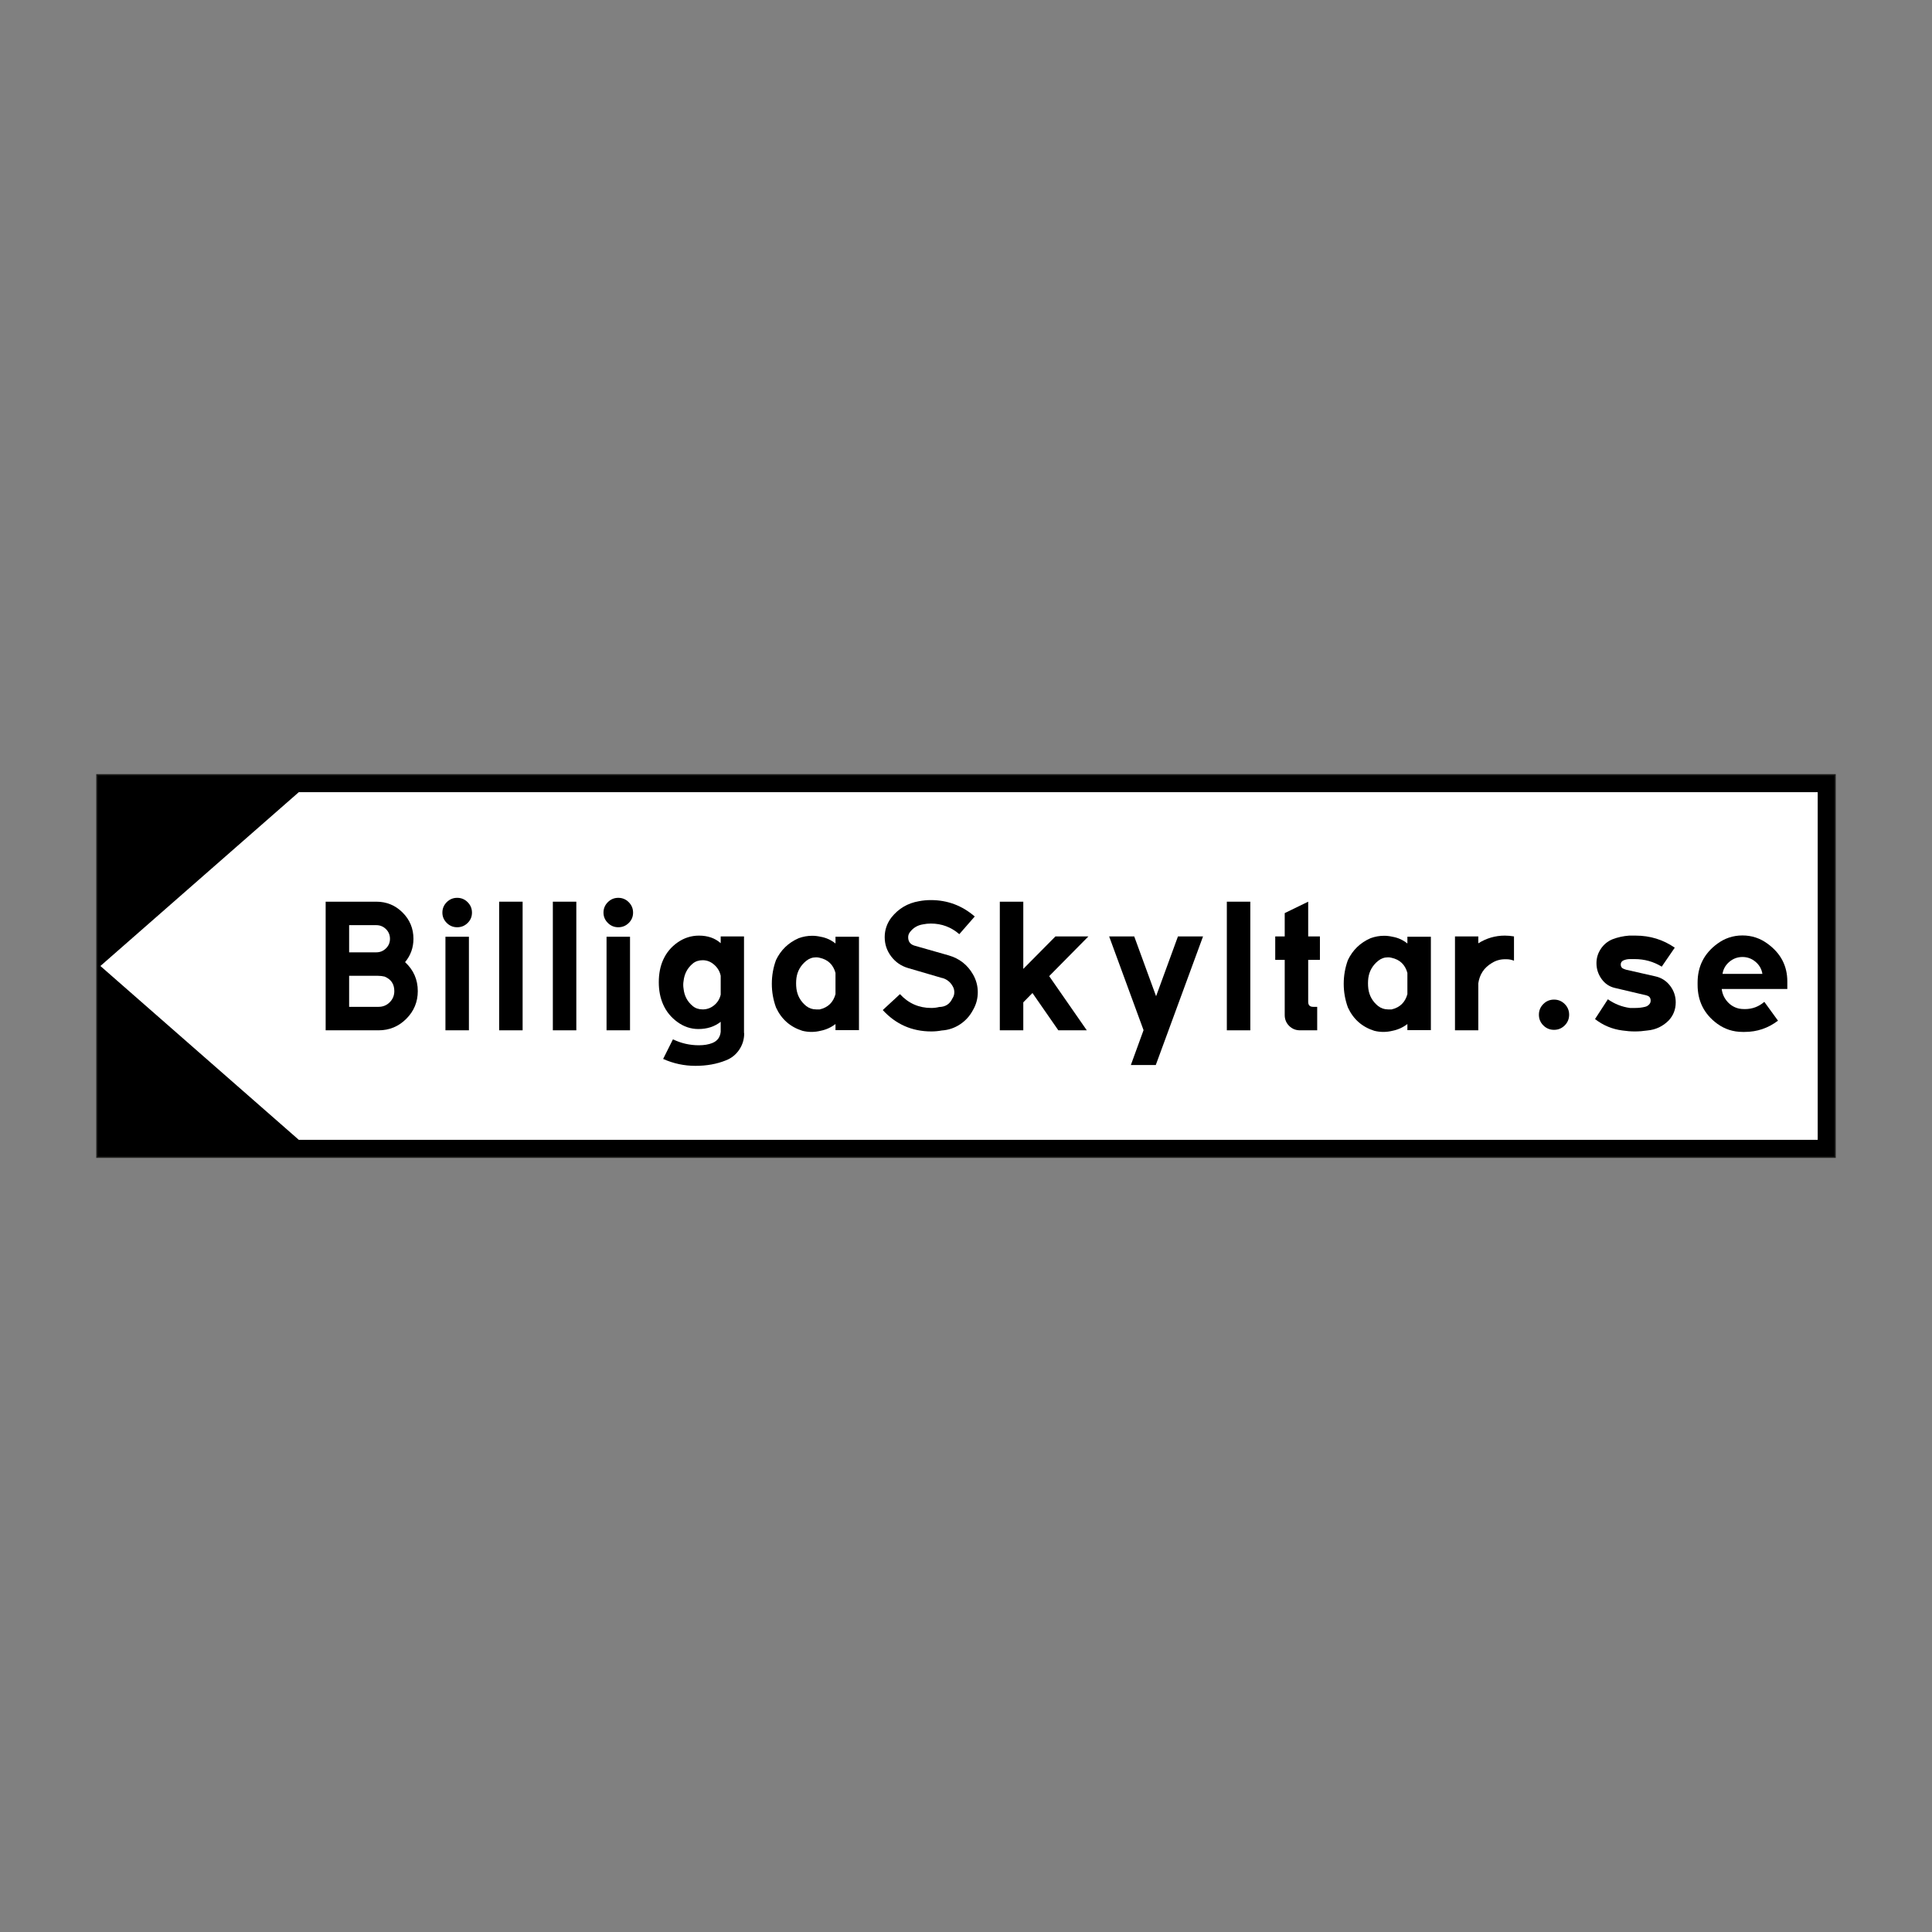
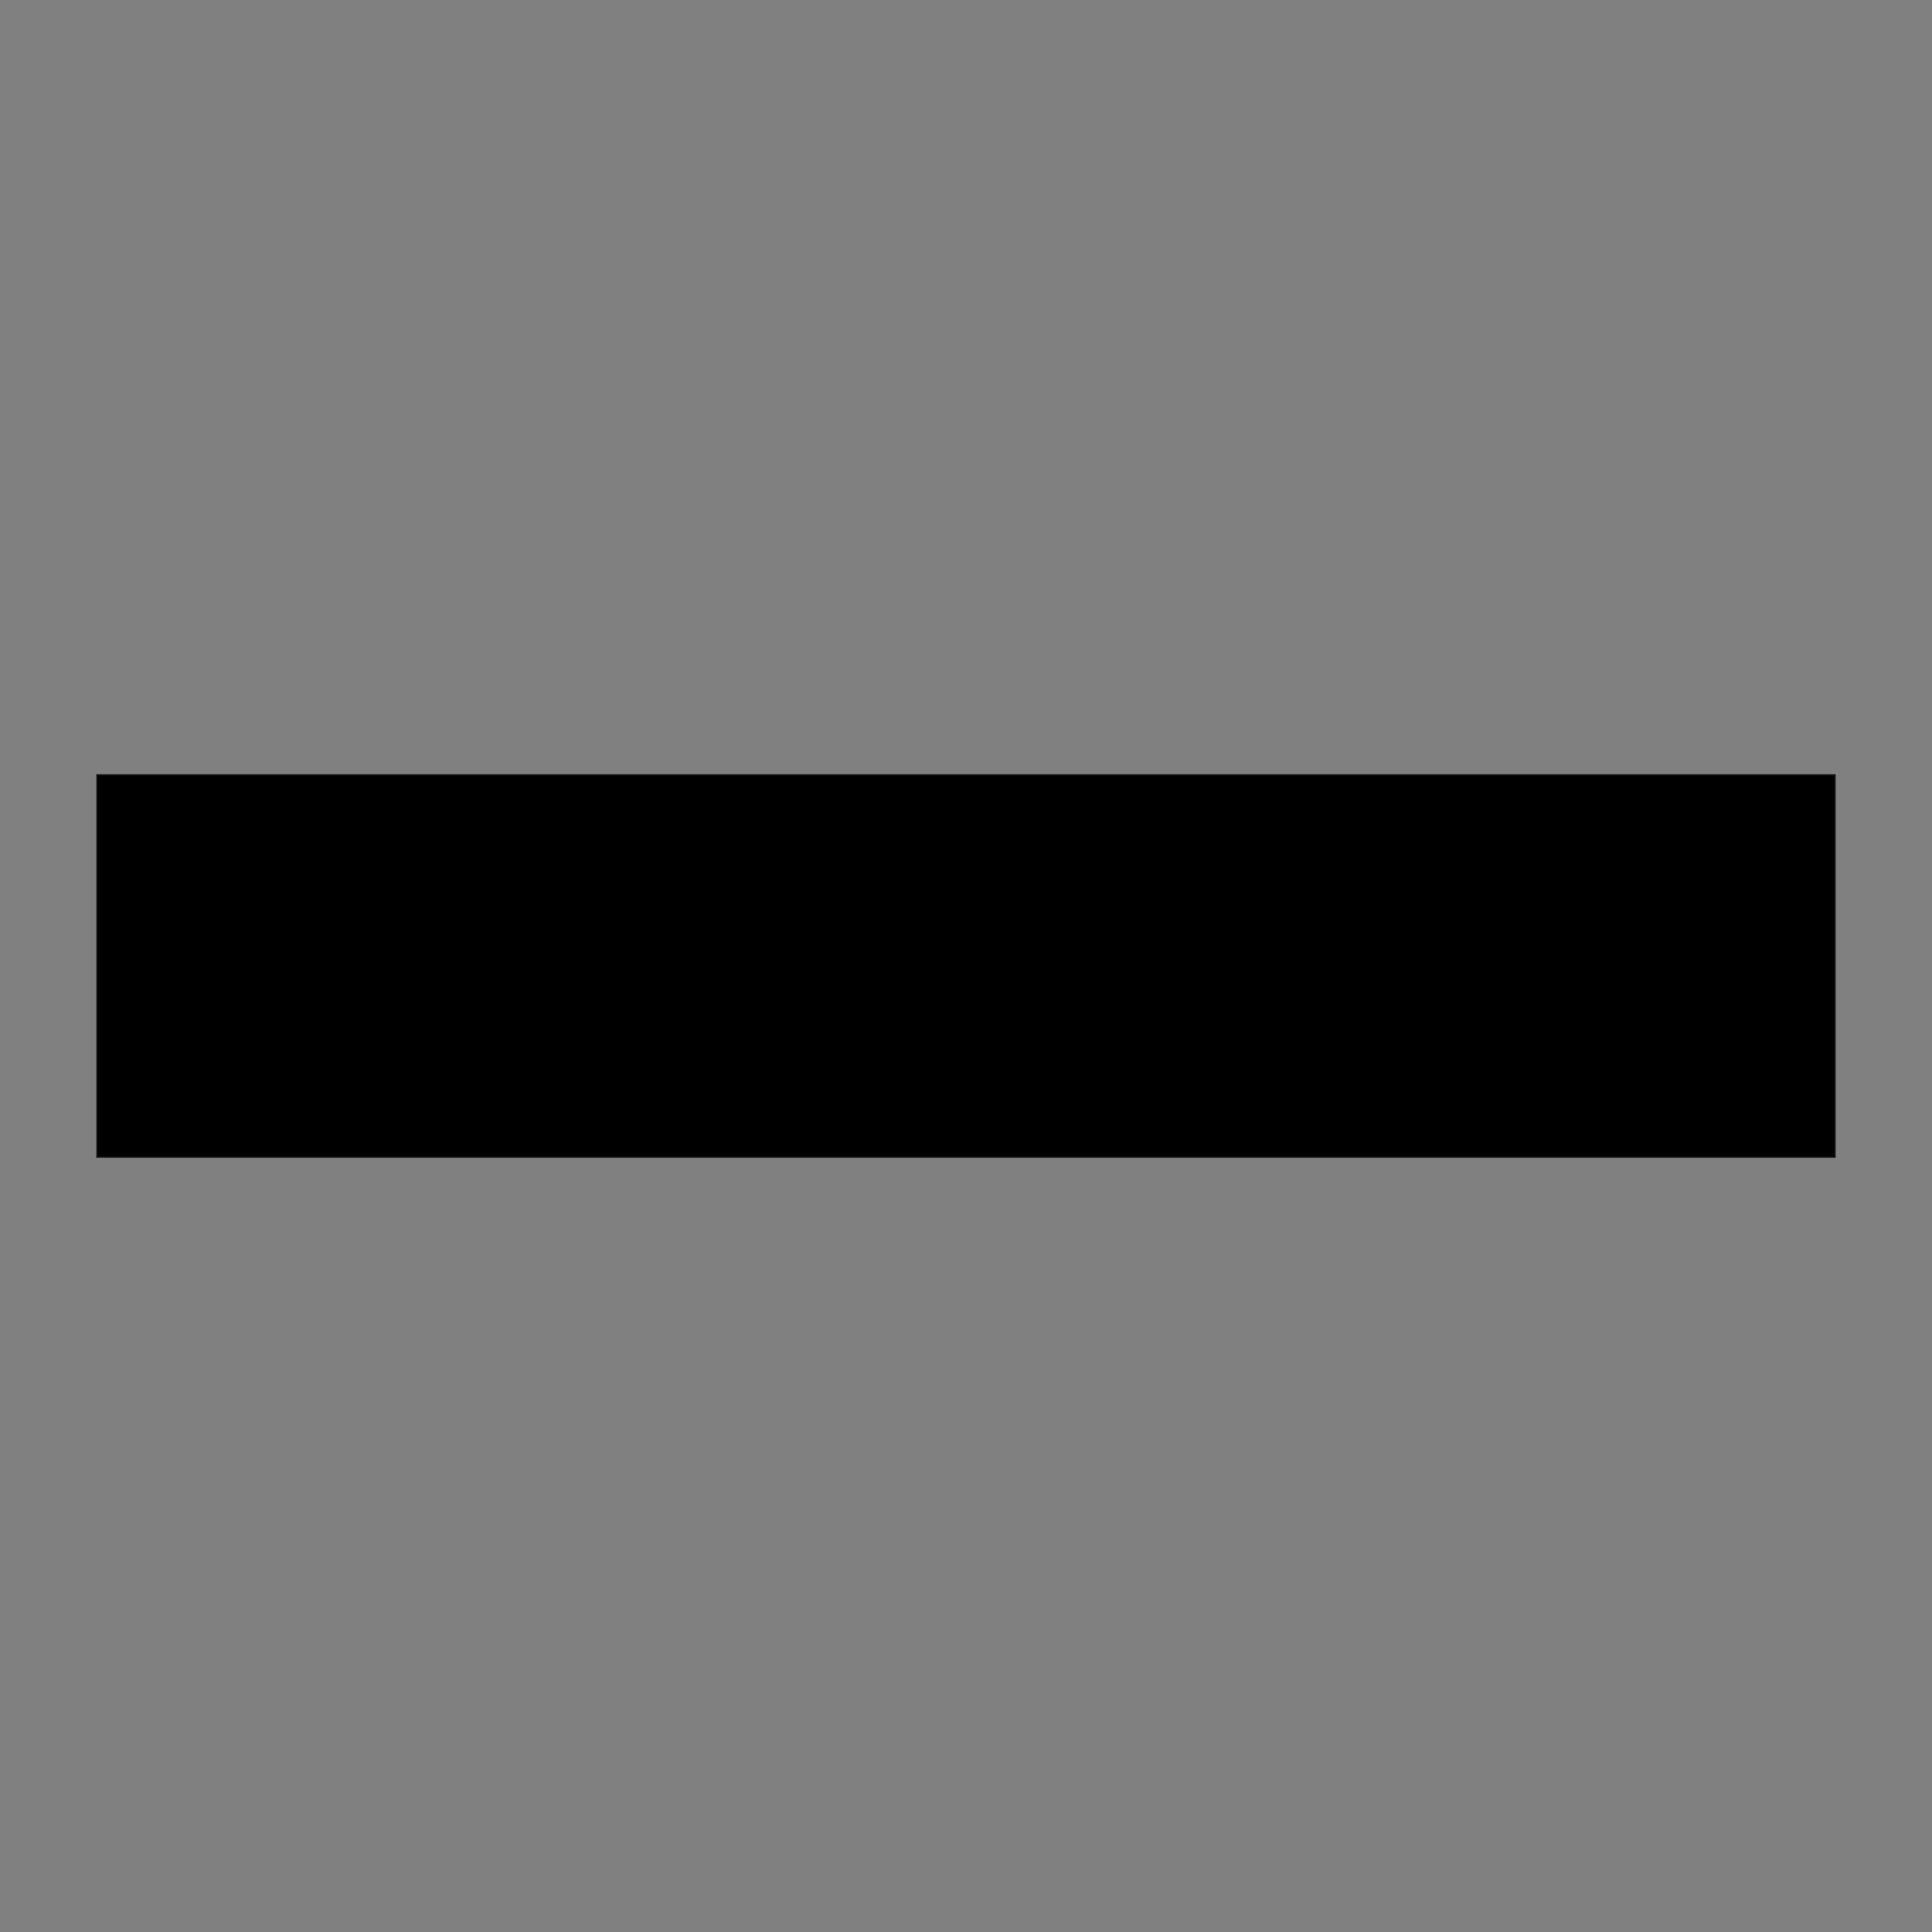
<svg xmlns="http://www.w3.org/2000/svg" id="Layer_2" data-name="Layer 2" viewBox="0 0 2048 2048">
  <rect x="0" y="0" width="2048" height="2048" fill="#808080" stroke="none" />
  <defs>
    <style>
      .cls-1 {
        fill: #fff;
      }

      .cls-2 {
        fill: none;
      }

      .cls-3 {
        stroke: #1d1d1b;
        stroke-miterlimit: 10;
        stroke-width: 1.417px;
      }
    </style>
  </defs>
  <g id="Layer_1-2" data-name="Layer 1">
    <rect class="cls-2" x="0" y="0" width="2047.999" height="2047.999" />
    <g>
      <rect class="cls-3" x="102.74" y="821.323" width="1842.52" height="405.354" />
-       <polygon class="cls-1" points="316.725 1208.252 317.273 1208.252 317.273 1208.252 1926.835 1208.252 1926.835 839.748 317.273 839.748 317.273 839.748 316.725 839.748 106.425 1024 316.725 1208.252" />
      <g>
-         <path d="m345.214,955.825h53.687c10.908,0,20.197,3.835,27.866,11.504,7.671,7.669,11.504,16.958,11.504,27.866,0,9.318-2.955,17.555-8.863,24.713,8.974,8.296,13.465,18.522,13.465,30.68,0,11.477-4.064,21.277-12.186,29.4-8.125,8.125-17.925,12.186-29.4,12.186h-56.074v-136.349Zm24.884,53.687h28.803c3.976,0,7.385-1.39,10.226-4.175,2.84-2.783,4.262-6.162,4.262-10.141,0-4.09-1.422-7.526-4.262-10.311-2.841-2.783-6.25-4.175-10.226-4.175h-28.803v28.803Zm31.19,57.778c4.658,0,8.607-1.619,11.845-4.857,3.239-3.239,4.857-7.186,4.857-11.845,0-7.385-3.409-12.499-10.226-15.34-2.274-.567-4.66-.852-7.158-.852h-30.508v32.894h31.19Z" />
-         <path d="m468.949,967.415c0-4.316,1.534-8.011,4.602-11.078,3.067-3.068,6.759-4.602,11.078-4.602,4.316,0,8.011,1.534,11.078,4.602,3.068,3.067,4.602,6.762,4.602,11.078,0,4.32-1.534,7.984-4.602,10.993-3.067,3.013-6.762,4.517-11.078,4.517-4.319,0-8.011-1.534-11.078-4.602-3.068-3.067-4.602-6.703-4.602-10.908Zm28.121,25.566h-24.883v99.194h24.883v-99.194Z" />
        <path d="m529.112,955.825h24.884v136.349h-24.884v-136.349Z" />
-         <path d="m586.038,955.825h24.883v136.349h-24.883v-136.349Z" />
        <path d="m639.725,967.415c0-4.316,1.534-8.011,4.601-11.078,3.068-3.068,6.759-4.602,11.079-4.602,4.316,0,8.009,1.534,11.078,4.602,3.067,3.067,4.602,6.762,4.602,11.078,0,4.32-1.535,7.984-4.602,10.993-3.068,3.013-6.762,4.517-11.078,4.517-4.32,0-8.011-1.534-11.079-4.602-3.067-3.067-4.601-6.703-4.601-10.908Zm28.121,25.566h-24.884v99.194h24.884v-99.194Z" />
        <path d="m788.686,1094.56c.112.453.17.793.17,1.023,0,6.247-1.763,11.986-5.284,17.214-3.523,5.225-8.239,8.974-14.146,11.249-9.544,3.861-20.282,5.794-32.212,5.794-11.931,0-23.35-2.444-34.258-7.329l10.397-20.792c8.633,4.202,17.781,6.306,27.44,6.306,5.566,0,10.338-.796,14.317-2.385,5.34-2.161,8.293-6.136,8.863-11.931v-10.568c-6.476,5.114-14.375,7.671-23.691,7.671-7.954,0-15.338-2.472-22.156-7.414-6.817-4.942-11.875-11.164-15.17-18.663-3.067-6.929-4.601-14.768-4.601-23.519,0-8.974,1.534-16.873,4.601-23.691,3.409-7.611,8.549-13.805,15.425-18.577,6.873-4.772,14.402-7.159,22.582-7.159,9.316,0,16.985,2.671,23.009,8.011v-7.159h24.714v101.921Zm-24.714-60.163c-.91-4.544-3.183-8.437-6.817-11.675-3.637-3.239-7.728-4.859-12.271-4.859-4.205,0-7.728,1.193-10.566,3.58-5.684,4.772-8.922,10.966-9.716,18.577-.229,1.252-.34,2.557-.34,3.92s.112,2.727.34,4.09c.793,7.613,4.032,13.749,9.716,18.407,2.839,2.385,6.362,3.579,10.566,3.579,4.544,0,8.607-1.475,12.186-4.431,3.579-2.954,5.88-6.703,6.902-11.249v-19.941Z" />
        <path d="m910.545,1092.003h-24.884v-6.476c-4.772,3.637-10.056,6.024-15.85,7.159-3.183.793-6.421,1.192-9.716,1.192-3.181,0-6.364-.399-9.544-1.192-12.953-4.092-22.271-12.328-27.951-24.714-2.955-8.067-4.431-16.418-4.431-25.054,0-8.748,1.475-17.155,4.431-25.224,5.114-10.679,13.123-18.407,24.031-23.179,4.658-1.704,9.43-2.557,14.318-2.557,2.953,0,5.906.342,8.863,1.023,5.906,1.022,11.19,3.409,15.85,7.158v-7.158h24.884v99.022Zm-24.884-60.675c-2.387-8.748-7.955-14.087-16.703-16.02-1.252-.342-2.5-.512-3.749-.512-3.979,0-7.499,1.252-10.568,3.749-5.908,4.772-9.374,10.852-10.396,18.237-.229,1.819-.342,3.694-.342,5.625,0,1.932.113,3.807.342,5.624,1.022,7.499,4.488,13.635,10.396,18.407,3.068,2.385,6.589,3.579,10.568,3.579h3.749c8.748-2.06,14.317-7.448,16.703-16.162v-22.527Z" />
        <path d="m969.174,1002.355l36.474,10.396c11.361,3.297,19.942,10,25.736,20.111,3.409,5.91,5.114,12.215,5.114,18.919,0,6.817-1.705,13.124-5.114,18.919-3.297,6.25-7.87,11.308-13.72,15.168-5.854,3.864-12.3,6.024-19.345,6.477-3.637.682-7.328,1.023-11.078,1.023-20.452,0-37.61-7.556-51.472-22.669l18.237-16.873c8.974,9.774,20.054,14.658,33.235,14.658,2.839,0,5.624-.342,8.351-1.023,6.589-.112,11.249-3.121,13.976-9.033,1.363-1.931,2.045-4.146,2.045-6.647,0-2.271-.57-4.372-1.705-6.306-2.495-4.479-6.178-7.409-11.051-8.788l-.027.095-36.084-10.564c-7.401-2.152-13.406-6.256-18.016-12.317-4.612-6.061-6.916-12.887-6.916-20.476,0-7.701,2.387-14.666,7.159-20.896,7.499-9.43,17.214-15.17,29.145-17.215,4.09-.793,8.293-1.192,12.612-1.192,17.611,0,33.121,5.794,46.53,17.384l-16.362,18.748c-8.637-7.499-18.693-11.249-30.168-11.249-2.841,0-5.624.286-8.351.852-5.682.912-10.226,3.58-13.635,8.011-1.363,1.705-2.045,3.579-2.045,5.625,0,4.545,2.157,7.499,6.476,8.863Z" />
        <path d="m1118.816,992.639h34.94l-41.586,42.098,39.881,57.437h-30.167l-27.441-39.541-9.714,9.885v29.656h-24.883v-136.349h24.883v71.242l34.087-34.428Z" />
        <path d="m1225.167,1128.988h-26.418l13.463-36.985-36.472-99.364h26.588l23.179,63.403,23.179-63.403h26.588l-50.107,136.349Z" />
        <path d="m1300.496,955.825h24.884v136.349h-24.884v-136.349Z" />
        <path d="m1351.798,1017.523v-24.884h10.055v-24.713l24.884-12.101v36.814h12.441v24.884h-12.441v44.483c0,3.524,1.761,5.284,5.284,5.284h4.261v24.884h-18.237c-4.546,0-8.38-1.56-11.504-4.687-3.126-3.124-4.687-6.958-4.687-11.504v-58.459h-10.055Z" />
        <path d="m1516.778,1092.003h-24.884v-6.476c-4.772,3.637-10.056,6.024-15.85,7.159-3.183.793-6.421,1.192-9.716,1.192-3.181,0-6.364-.399-9.544-1.192-12.953-4.092-22.271-12.328-27.951-24.714-2.955-8.067-4.431-16.418-4.431-25.054,0-8.748,1.475-17.155,4.431-25.224,5.114-10.679,13.123-18.407,24.031-23.179,4.658-1.704,9.43-2.557,14.318-2.557,2.953,0,5.906.342,8.863,1.023,5.906,1.022,11.19,3.409,15.85,7.158v-7.158h24.884v99.022Zm-24.884-60.675c-2.387-8.748-7.955-14.087-16.703-16.02-1.252-.342-2.5-.512-3.749-.512-3.979,0-7.499,1.252-10.568,3.749-5.908,4.772-9.374,10.852-10.396,18.237-.229,1.819-.342,3.694-.342,5.625,0,1.932.113,3.807.342,5.624,1.022,7.499,4.488,13.635,10.396,18.407,3.068,2.385,6.589,3.579,10.568,3.579h3.749c8.748-2.06,14.317-7.448,16.703-16.162v-22.527Z" />
        <path d="m1542.343,992.639h24.713v7.329c8.634-5.454,18.008-8.181,28.123-8.181,3.179,0,6.417.284,9.714.852v25.736c-2.615-1.022-5.284-1.534-8.011-1.534h-1.534c-5.002,0-9.603,1.308-13.805,3.92-8.296,4.886-13.124,12.1-14.488,21.646v49.767h-24.713v-99.535Z" />
        <path d="m1658.664,1086.975c-3.127,3.127-6.904,4.687-11.334,4.687-4.432,0-8.21-1.56-11.334-4.687-3.126-3.123-4.687-6.902-4.687-11.334,0-4.431,1.562-8.208,4.687-11.333,3.124-3.124,6.902-4.687,11.334-4.687,4.431,0,8.208,1.563,11.334,4.687,3.123,3.126,4.686,6.902,4.686,11.333,0,4.432-1.563,8.211-4.686,11.334Z" />
-         <path d="m1704.424,1059.279c7.043,4.956,14.828,8.025,23.349,9.204h5.966c3.409,0,6.759-.397,10.056-1.193,2.045-.452,3.691-1.534,4.942-3.239.682-.903,1.023-2.031,1.023-3.387,0-2.935-1.424-4.743-4.272-5.422l.011-.053-33.757-7.957c-5.793-1.363-10.477-4.547-14.054-9.554-3.579-5.003-5.366-10.578-5.366-16.718,0-5.459,1.535-10.493,4.602-15.1,3.068-4.607,7.159-7.989,12.271-10.151,5.68-2.179,11.59-3.484,17.725-3.92h6.989c15.224,0,29.029,4.261,41.415,12.783l-13.805,20.111c-8.751-5.338-18.295-8.009-28.633-8.009h-5.114c-2.5,0-4.886.51-7.158,1.534-1.705.91-2.557,2.33-2.557,4.261,0,2.275,1.079,3.809,3.239,4.602.682.229,1.475.512,2.385.852l31.531,7.159c6.247,1.478,11.334,4.801,15.253,9.97,3.92,5.172,5.88,10.994,5.88,17.47,0,7.499-2.501,13.92-7.499,19.259-6.25,6.251-13.749,9.774-22.497,10.568-4.546.682-8.977,1.023-13.295,1.023-4.319,0-8.751-.342-13.293-1.023-10.682-1.363-20.34-5.396-28.975-12.101l13.635-20.964Z" />
        <path d="m1894.63,1048.371h-69.537c.566,5.002,2.526,9.433,5.879,13.295,3.35,3.864,7.526,6.364,12.528,7.499,1.704.34,3.749.512,6.136.512,7.839,0,14.713-2.557,20.622-7.671l14.487,19.942c-10.455,7.954-22.214,11.93-35.279,11.93h-2.217c-9.999,0-18.977-2.897-26.928-8.692-13.865-10.226-20.794-23.973-20.794-41.245v-2.387c0-17.155,6.929-30.848,20.794-41.074,7.951-5.907,16.872-8.863,26.758-8.863s18.804,2.955,26.758,8.863c13.862,10.114,20.794,23.408,20.794,39.881v8.011Zm-26.418-16.02c-.796-5.114-3.212-9.374-7.244-12.783-4.033-3.409-8.665-5.114-13.89-5.114-5.228,0-9.859,1.705-13.89,5.114-4.035,3.409-6.45,7.669-7.244,12.783h42.268Z" />
      </g>
    </g>
  </g>
</svg>